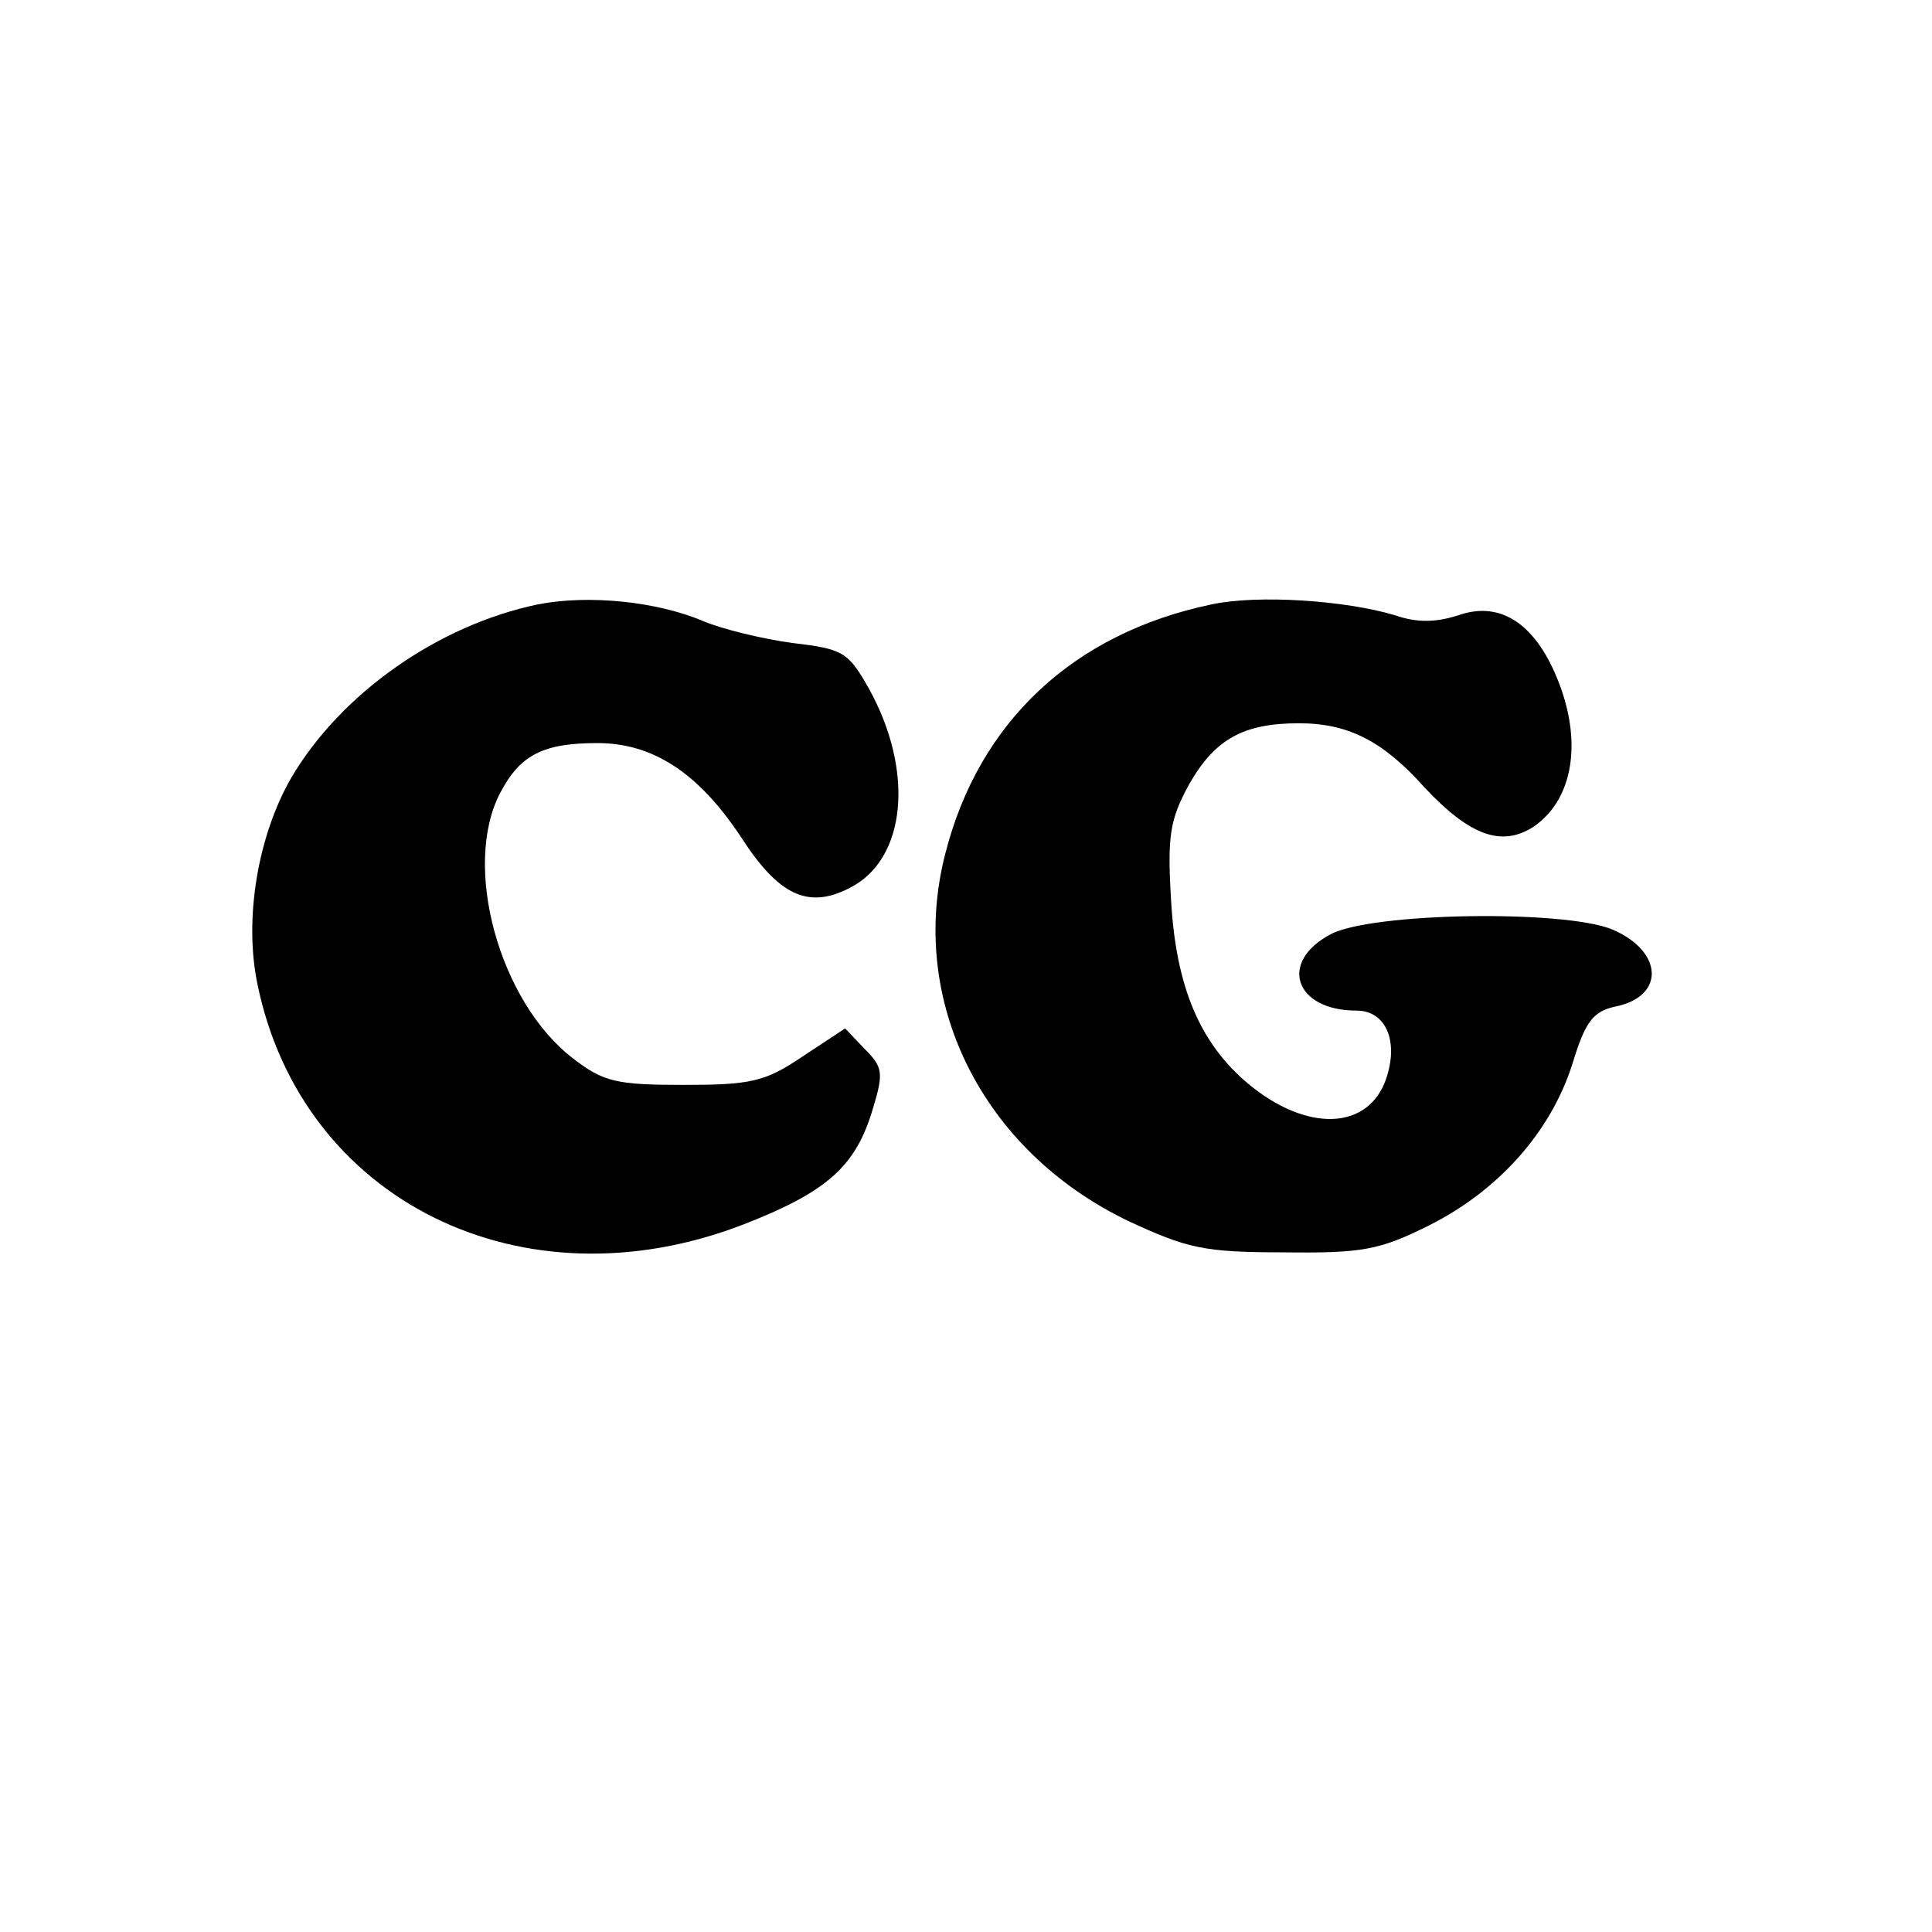
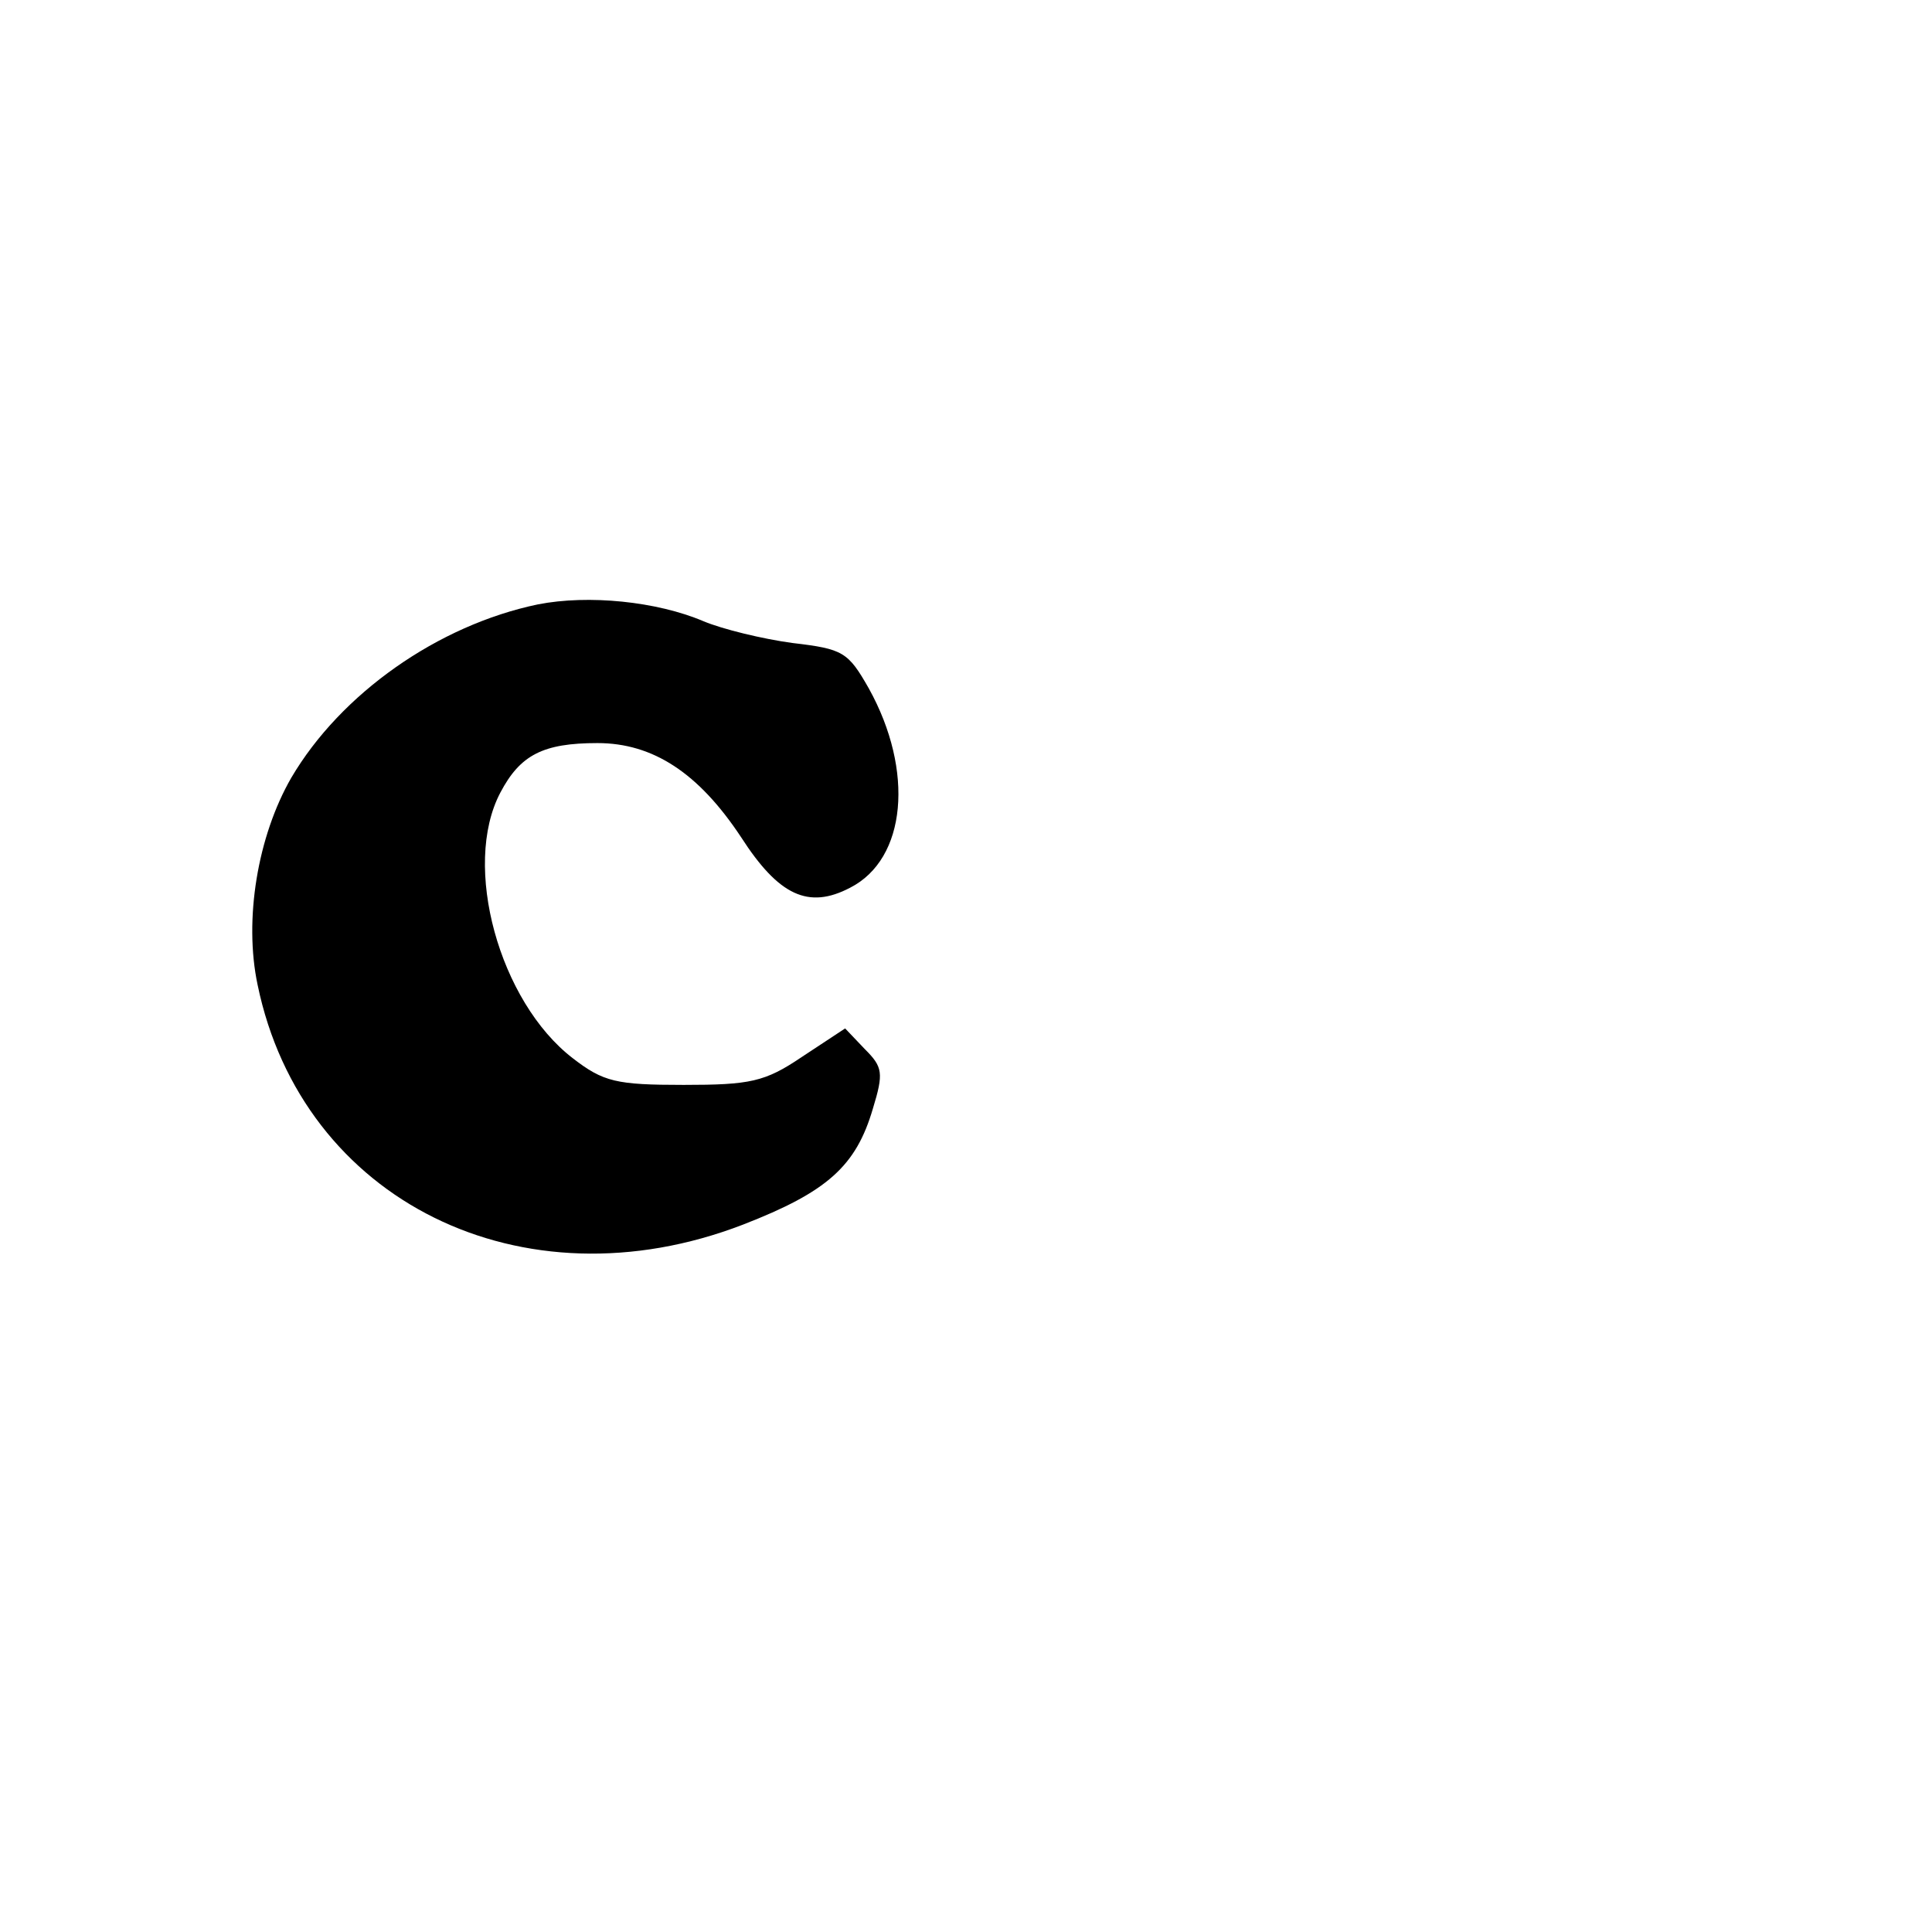
<svg xmlns="http://www.w3.org/2000/svg" version="1.0" width="195pt" height="195pt" viewBox="0 0 195 195" preserveAspectRatio="xMidYMid meet">
  <g transform="translate(0,195) scale(0.1,-0.1)" fill="#000000" stroke="none">
    <path d="M543 1340 c-101 -21 -199 -90 -249 -175 -34 -59 -48 -143 -34 -209 45 -218 267 -328 490 -242 85 33 114 59 131 117 11 36 10 42 -8 60 l-20 21 -44 -29 c-37 -25 -52 -28 -119 -28 -68 0 -81 3 -112 27 -74 57 -112 194 -73 268 20 38 43 50 98 50 56 0 102 -30 145 -95 38 -59 68 -73 110 -51 57 29 65 118 19 201 -21 37 -26 40 -77 46 -30 4 -71 14 -90 22 -47 20 -116 27 -167 17z" />
-     <path d="M1223 1340 c-139 -29 -235 -118 -269 -252 -38 -148 37 -299 184 -370 60 -28 77 -32 157 -32 79 -1 97 2 147 27 70 35 123 94 145 163 13 43 21 53 43 58 51 10 49 56 -3 78 -49 20 -243 17 -284 -5 -53 -28 -36 -77 26 -77 30 0 43 -31 30 -69 -18 -52 -80 -54 -139 -5 -49 41 -73 98 -78 185 -4 66 -1 82 18 117 26 46 55 62 111 62 50 0 85 -18 127 -65 45 -48 77 -60 109 -40 45 30 52 98 17 167 -23 44 -55 60 -92 47 -22 -7 -41 -8 -64 0 -50 15 -138 21 -185 11z" />
  </g>
</svg>